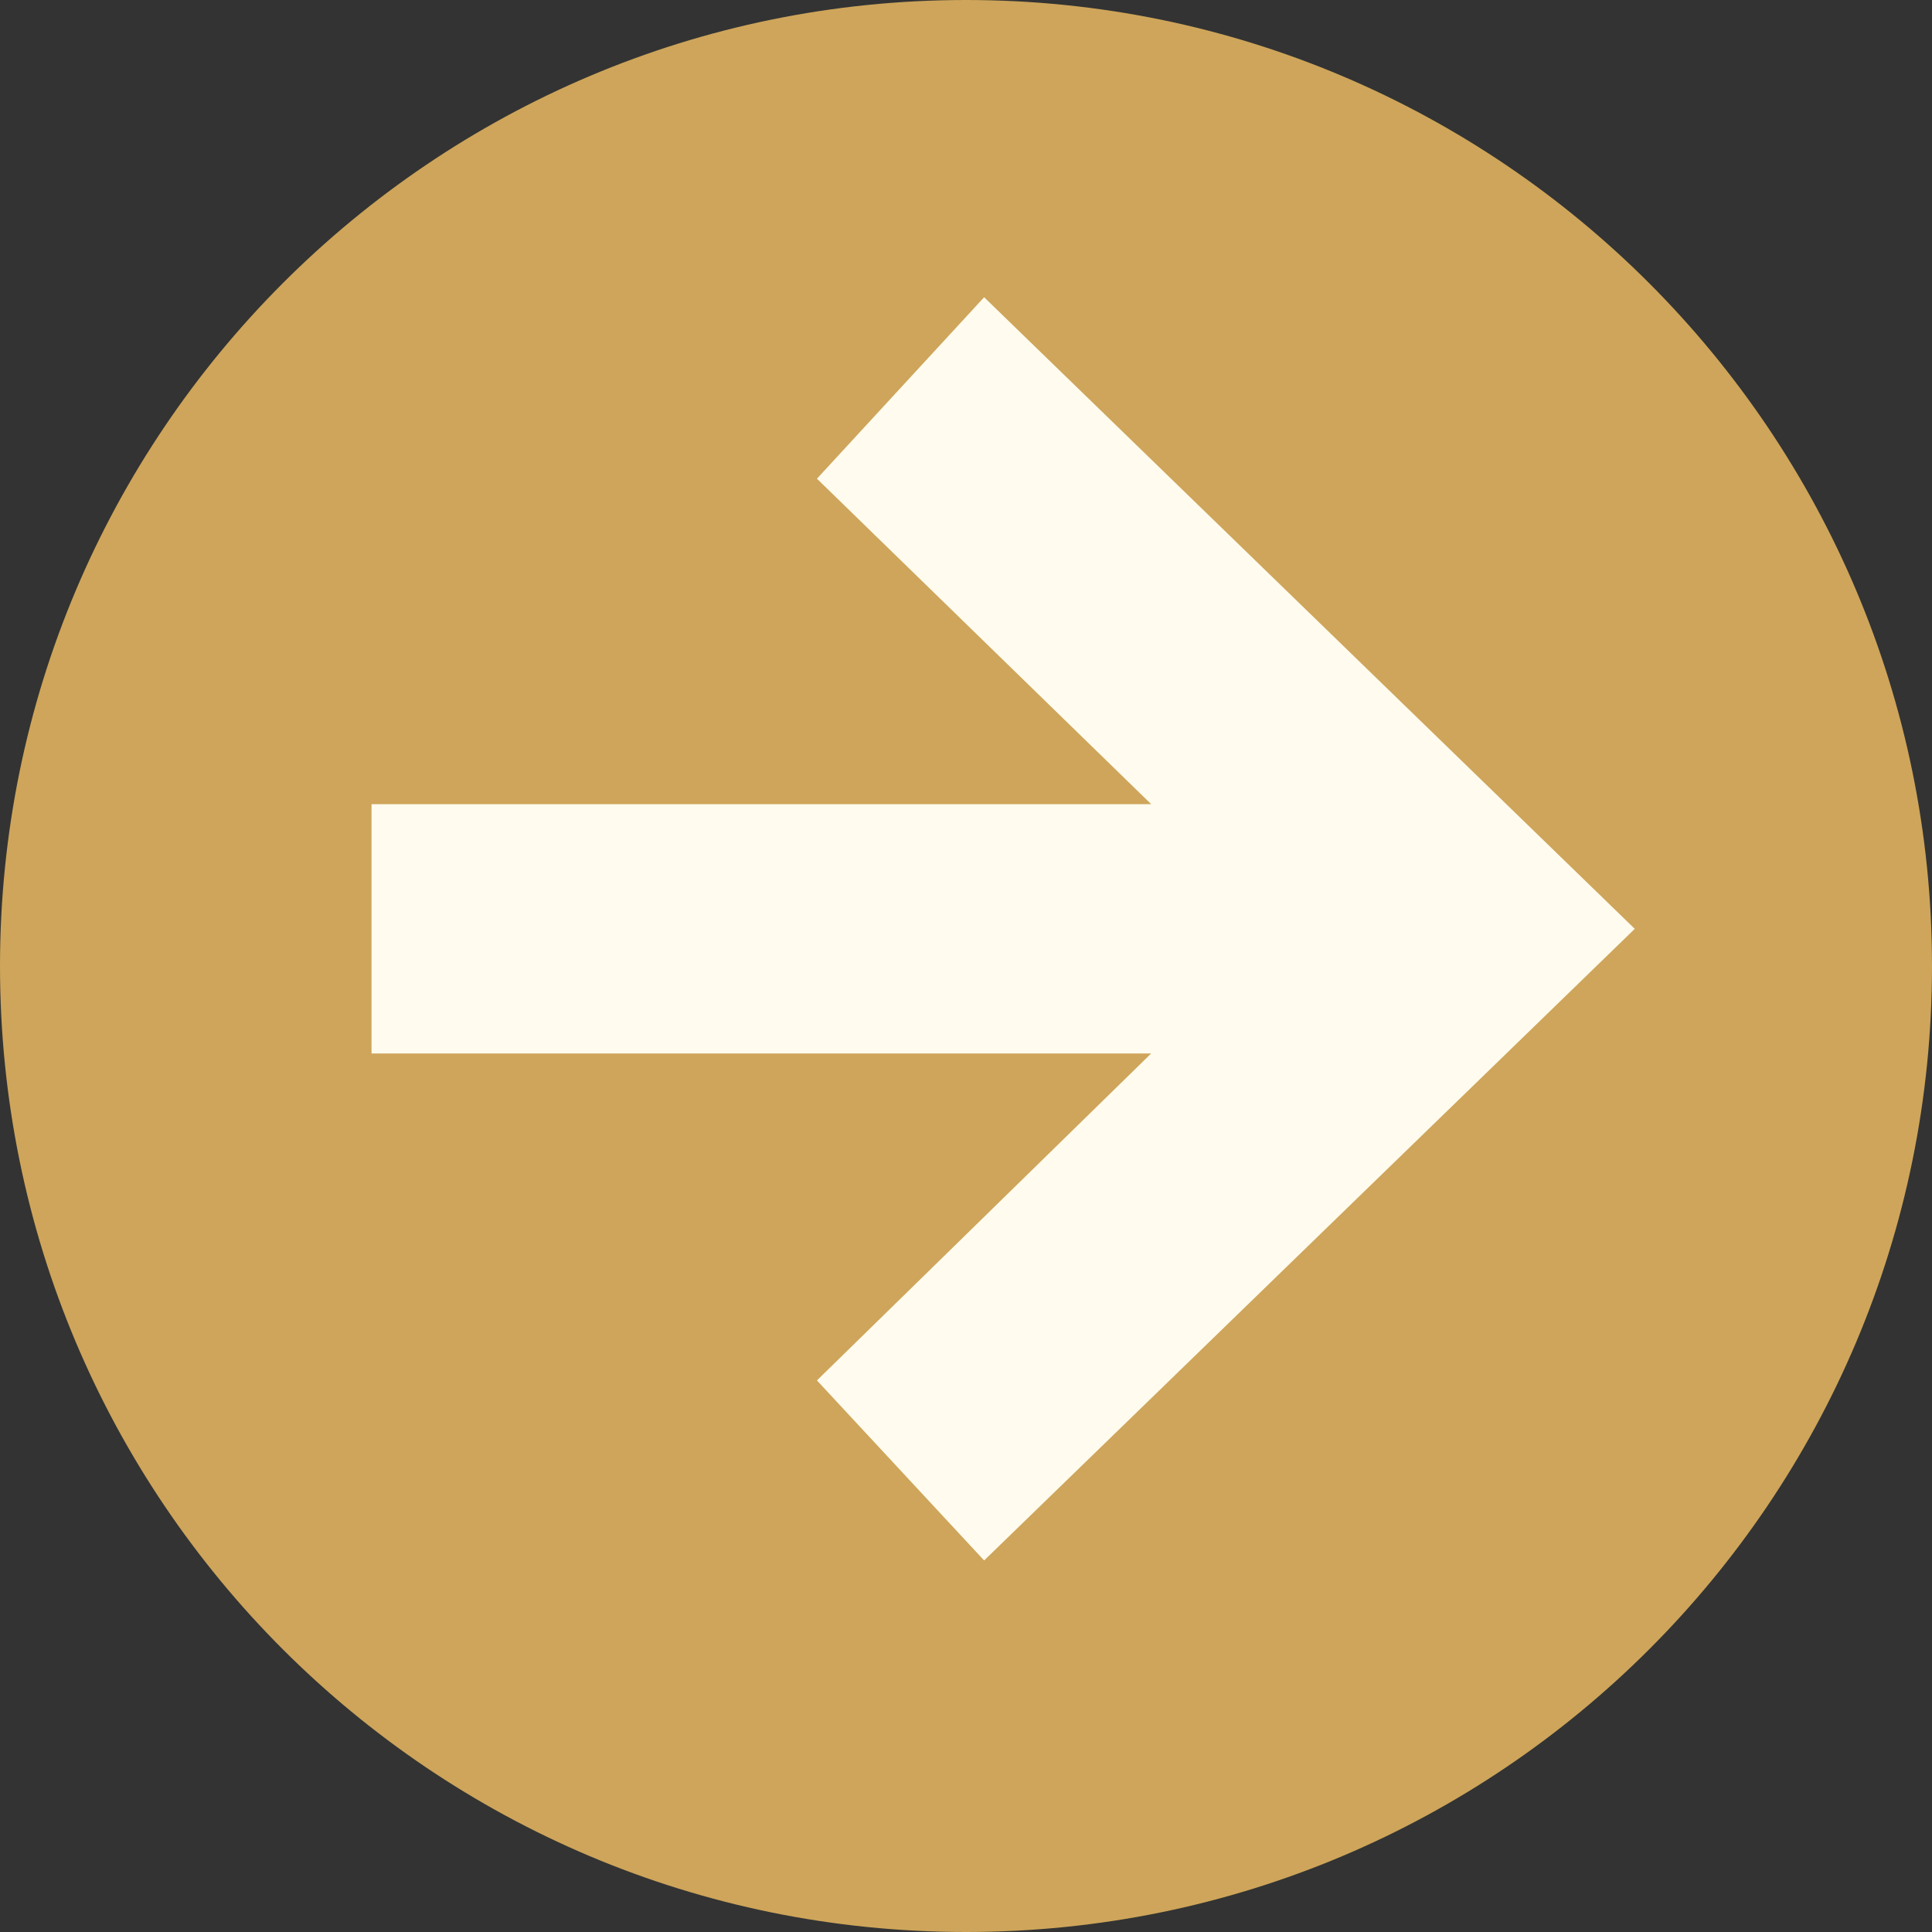
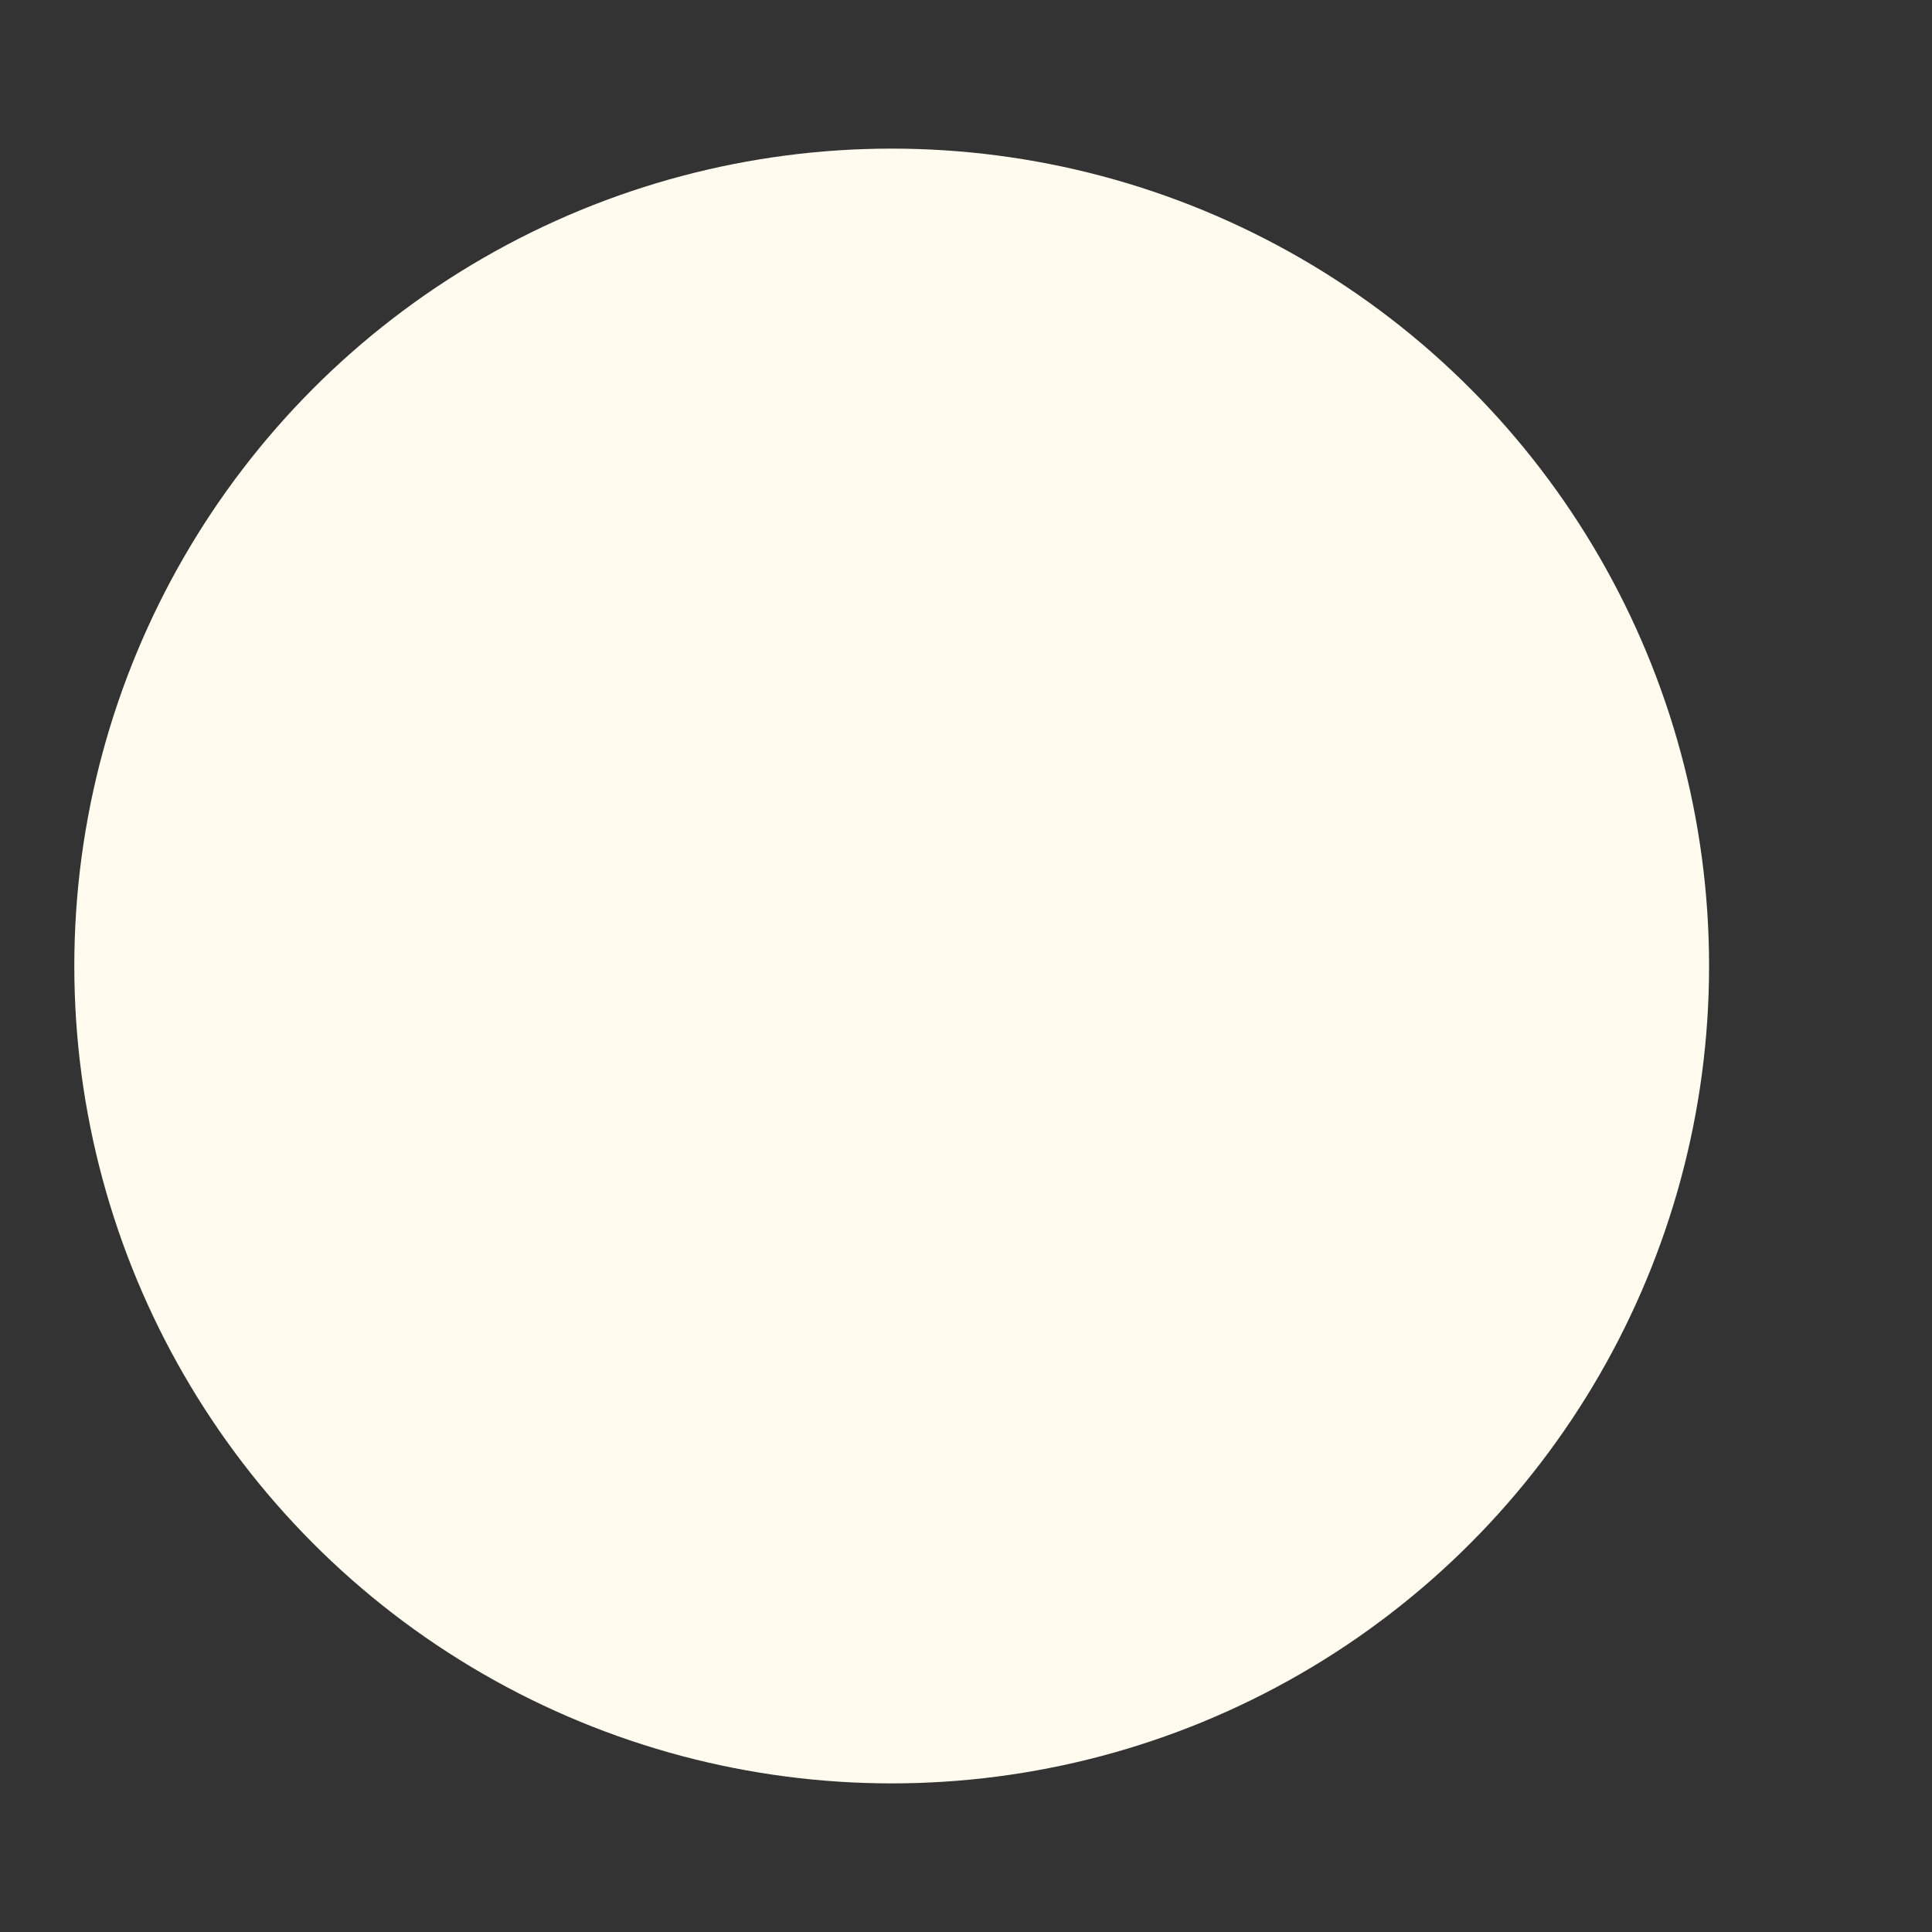
<svg xmlns="http://www.w3.org/2000/svg" width="26" height="26" viewBox="0 0 26 26">
  <rect x="0" y="0" width="26" height="26" fill="#333333" stroke="none" />
  <g fill="none" fill-rule="evenodd">
    <g>
      <g>
        <g transform="translate(-660 -384) translate(430 362) translate(230 22)">
          <circle cx="12" cy="13" r="11" fill="#FFFBEE" />
-           <path fill="#CEA55A" d="M10.994 18.577l4.498-4.4H5v-3.355h10.492l-4.498-4.38L13.244 4 22 12.5 13.244 21l-2.25-2.423zM26 13C26 5.832 20.187 0 13 0S0 5.832 0 13c0 7.186 5.813 13 13 13s13-5.814 13-13z" />
        </g>
      </g>
    </g>
  </g>
</svg>